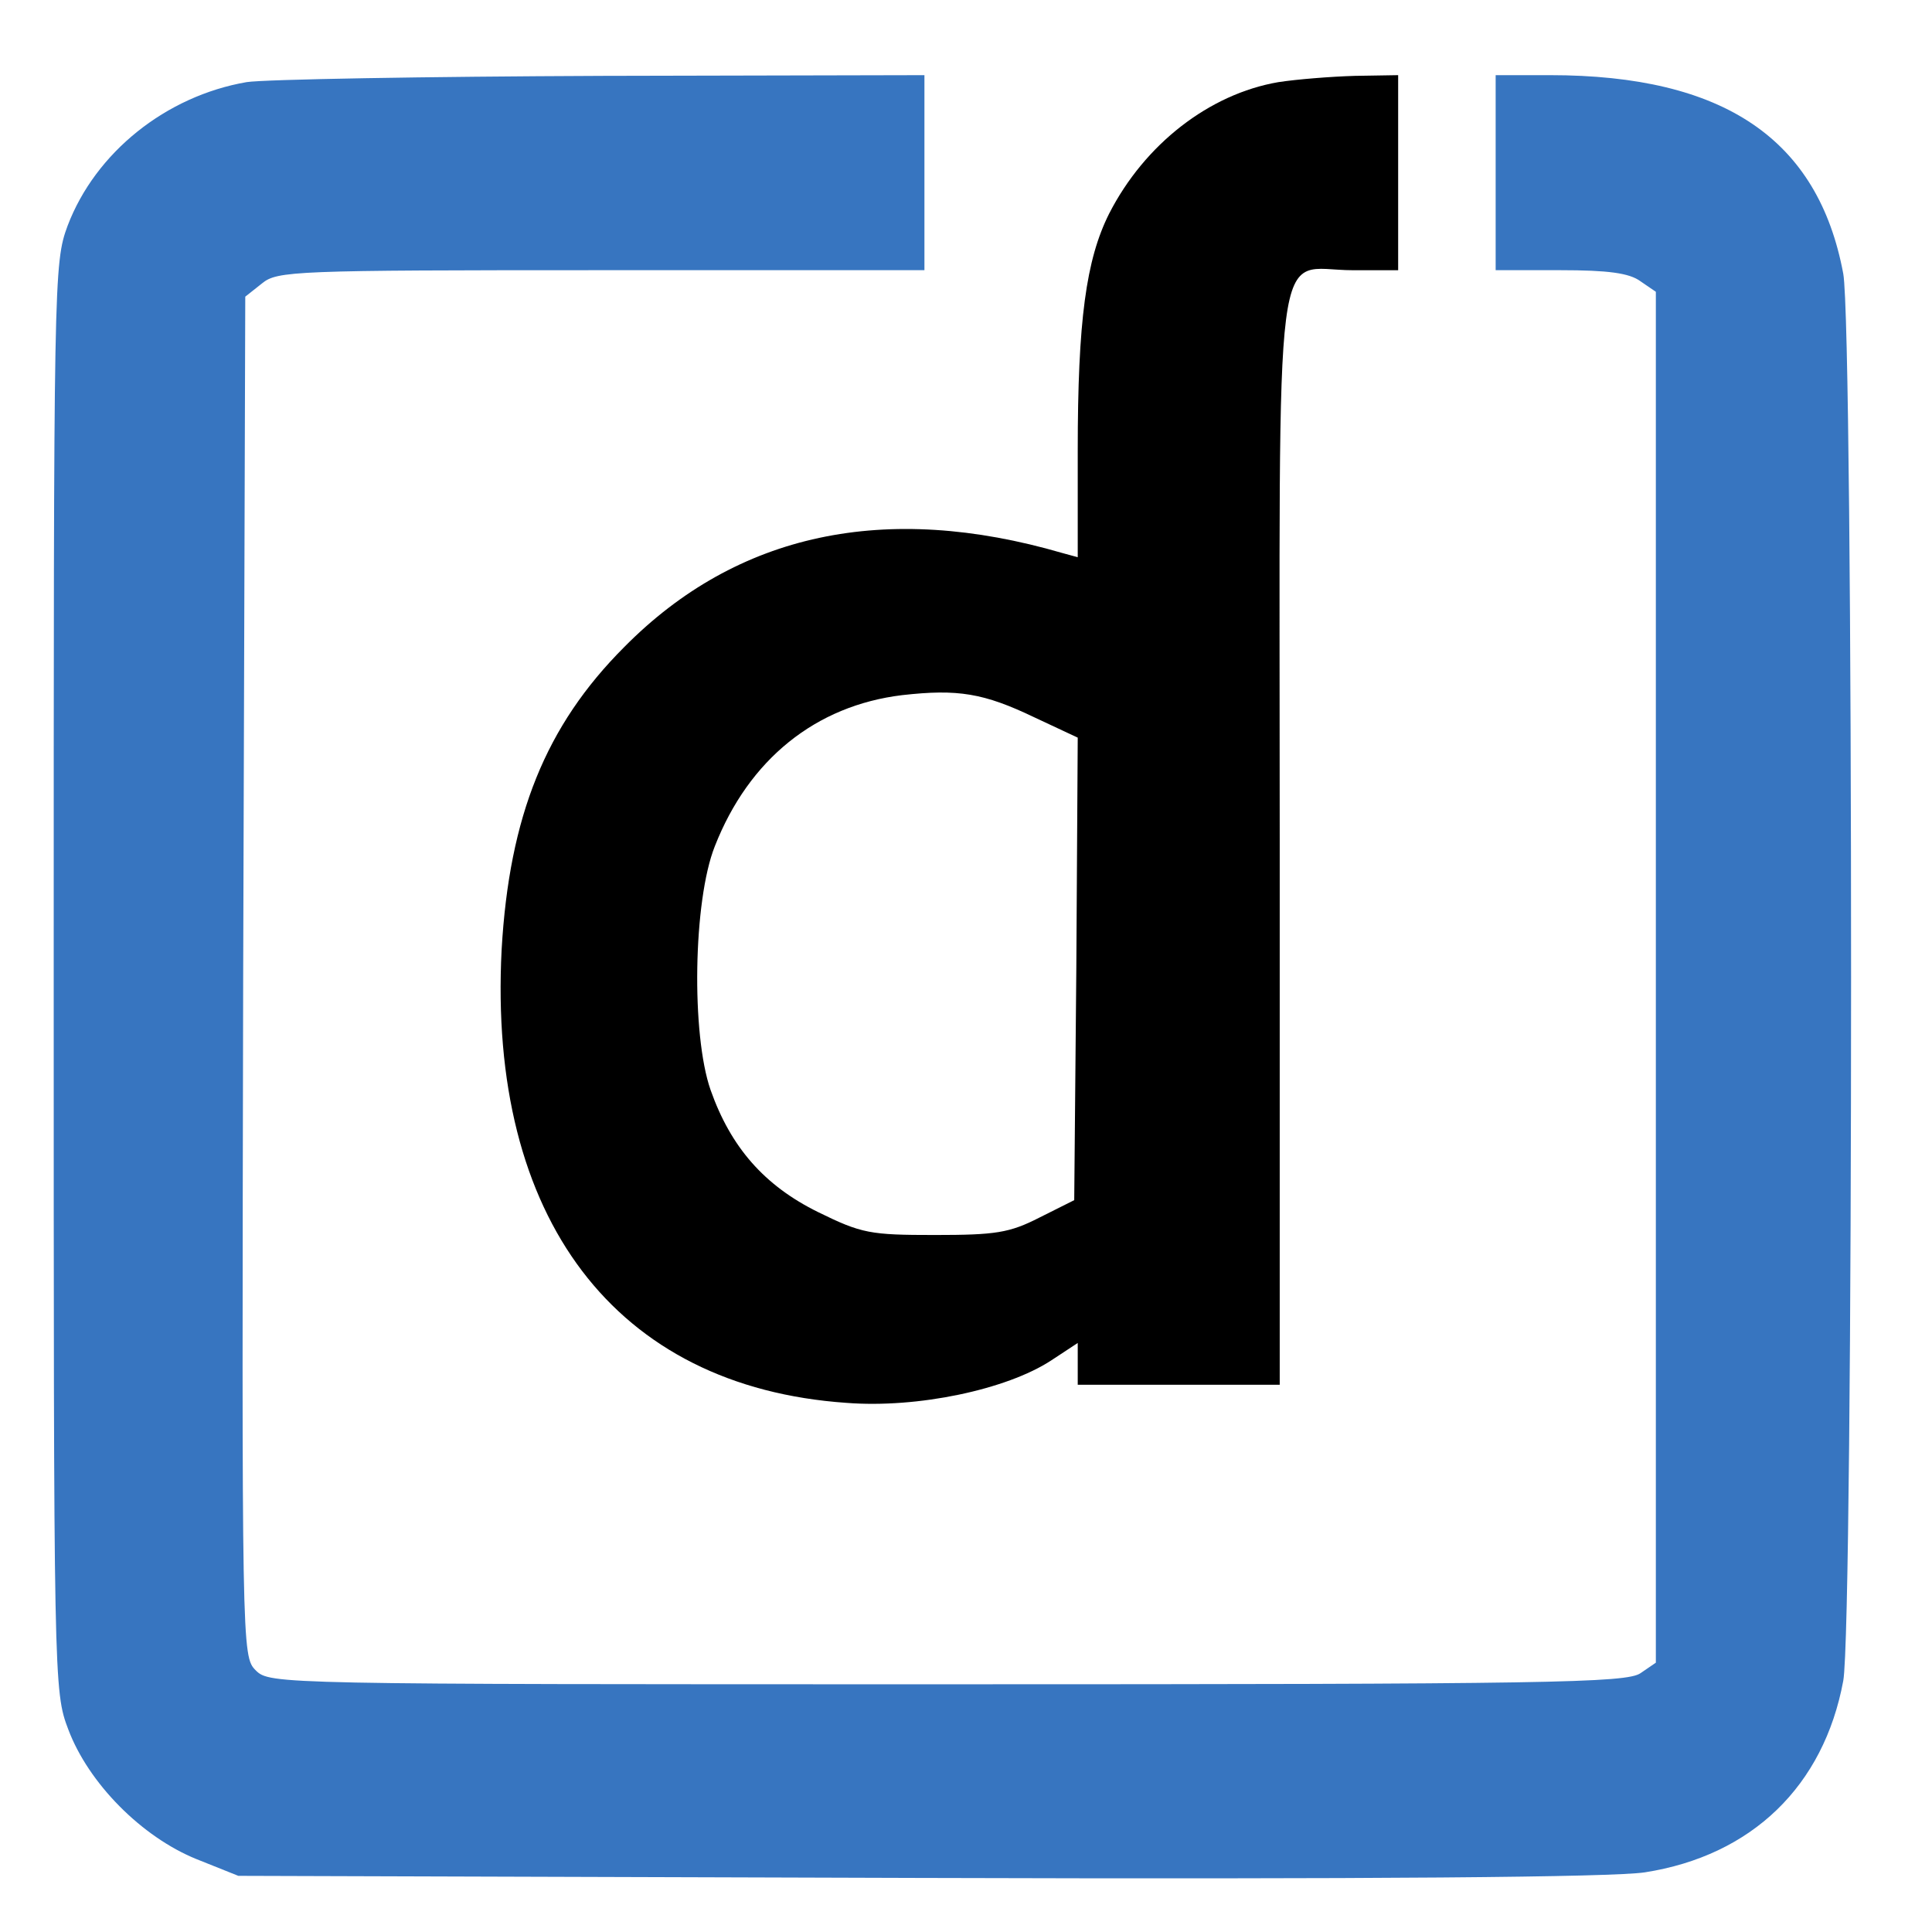
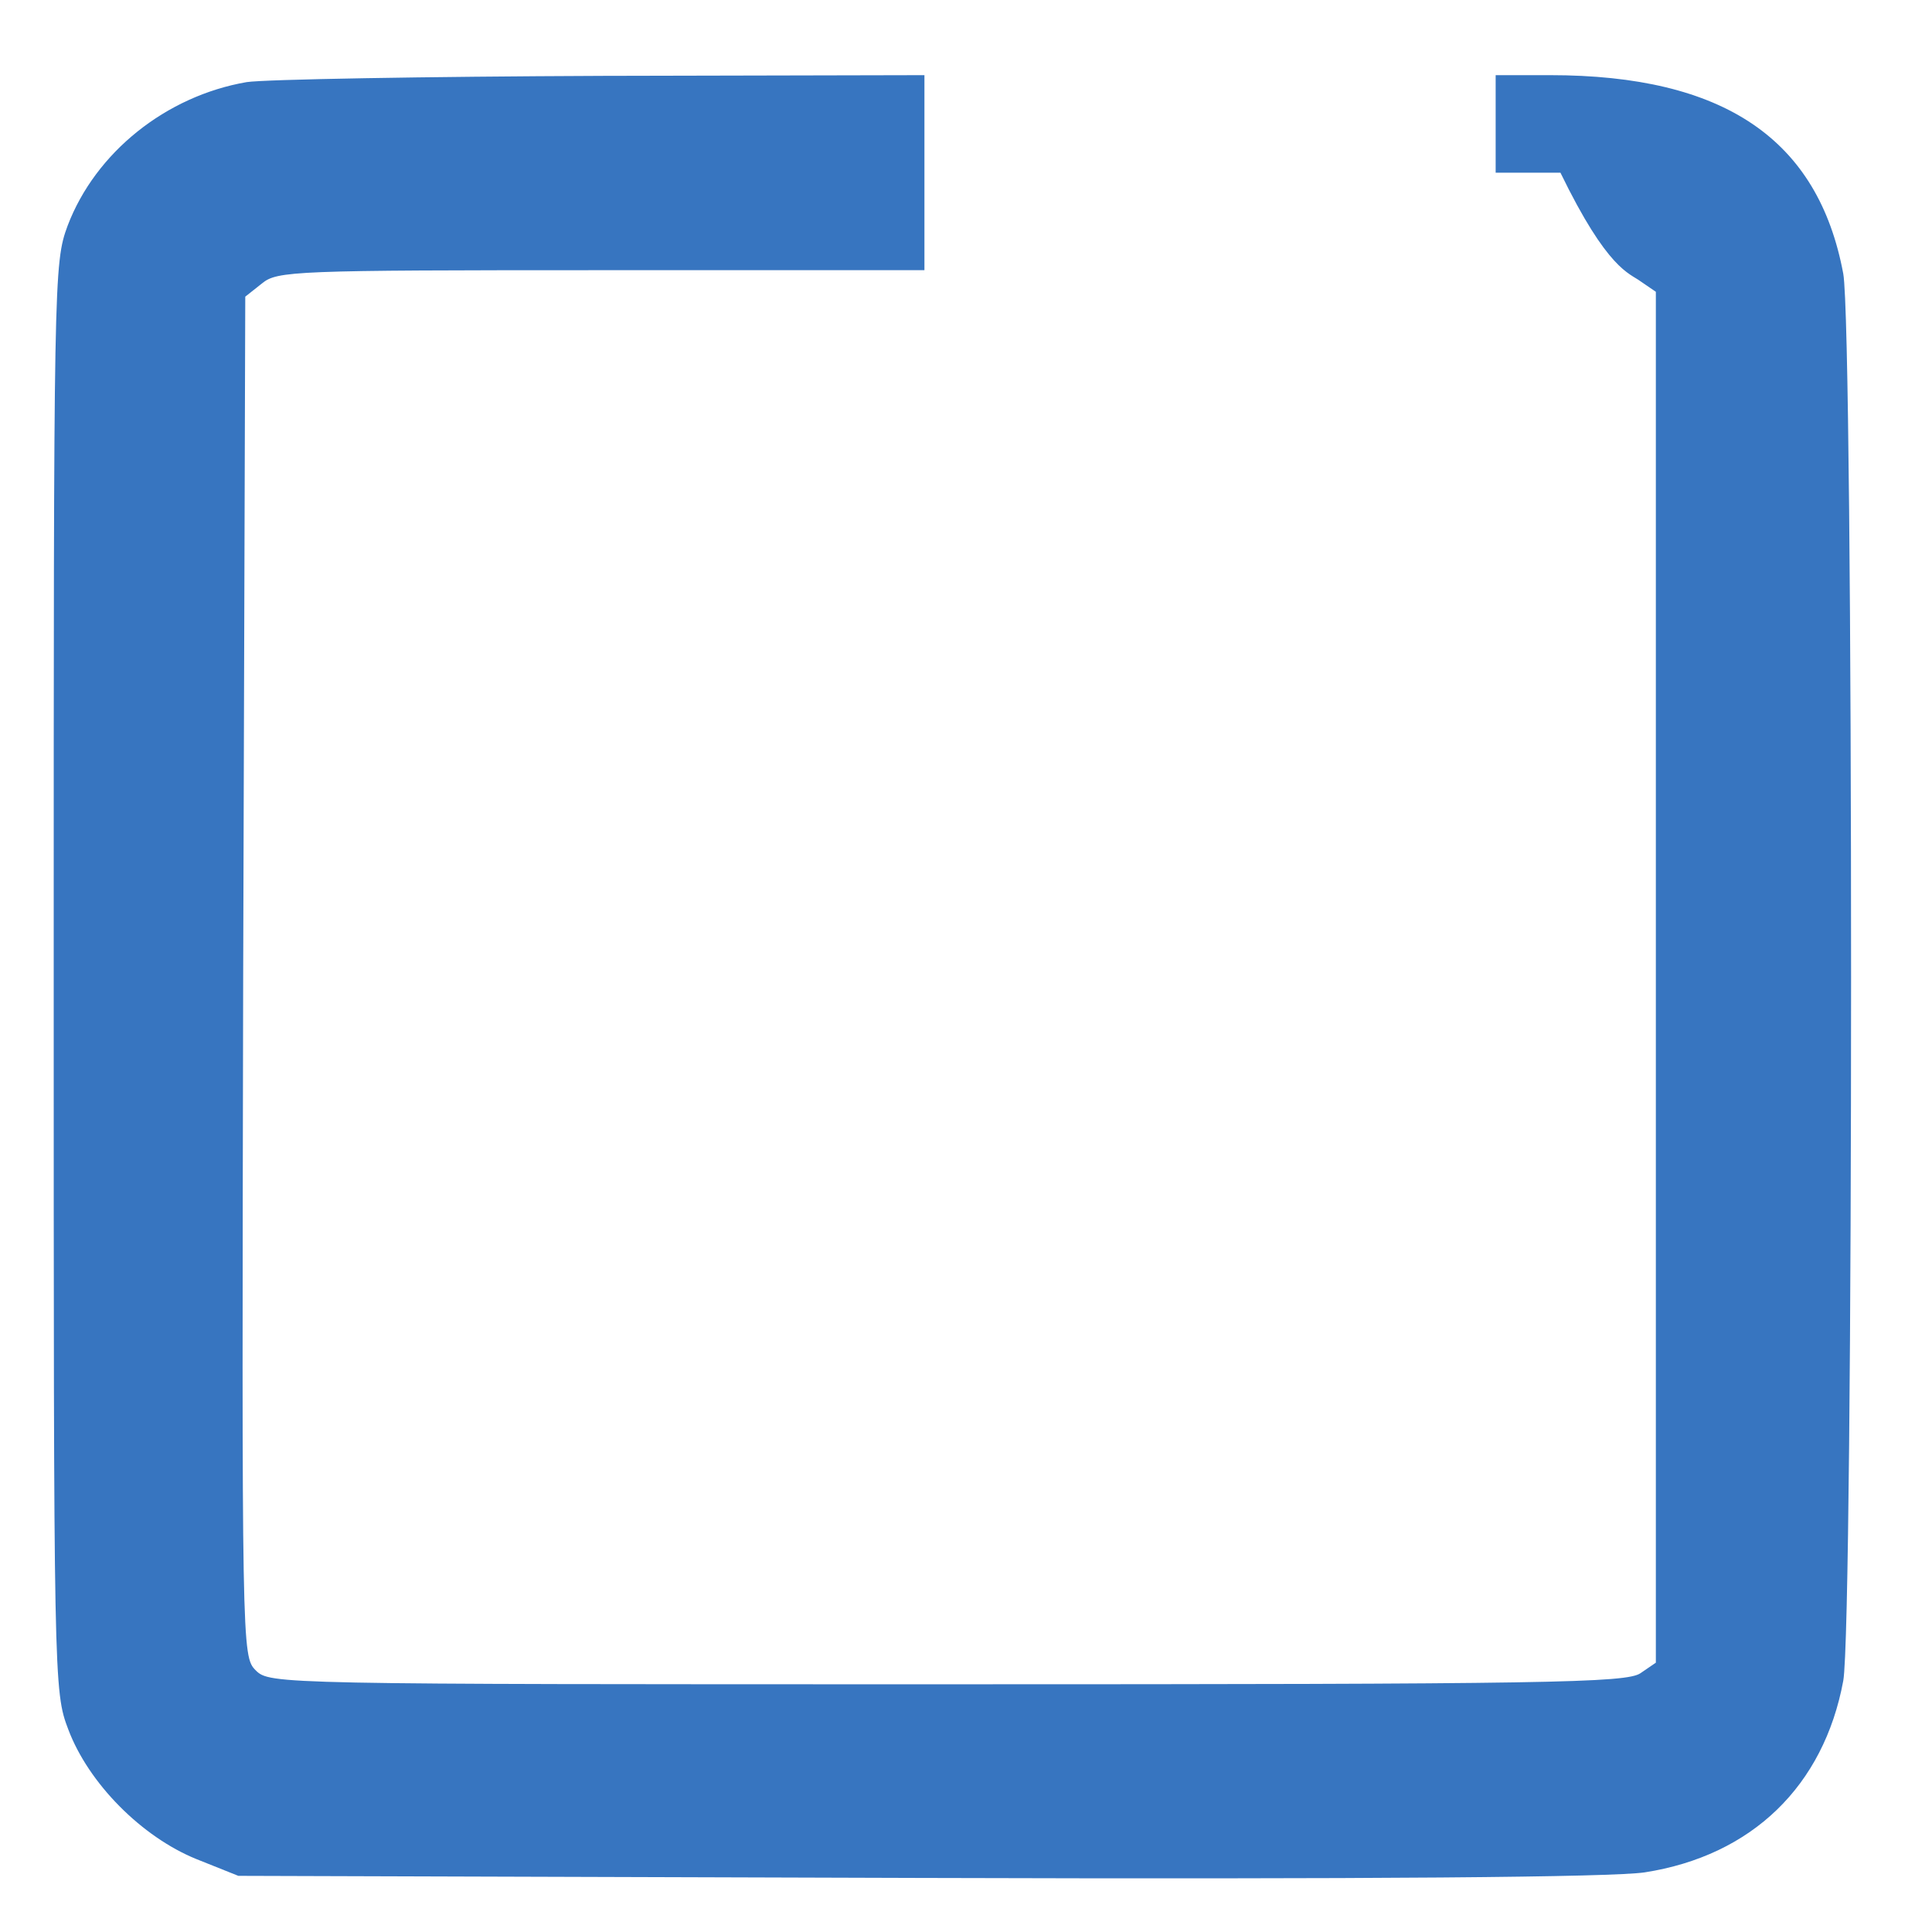
<svg xmlns="http://www.w3.org/2000/svg" width="60" height="60" viewBox="0 0 60 60" fill="none">
-   <path d="M7.66 2.55C5.151 2.983 2.966 4.735 2.101 7.007C1.668 8.175 1.668 8.608 1.668 30.349C1.668 52.285 1.668 52.523 2.122 53.713C2.75 55.379 4.394 57.044 6.103 57.737L7.401 58.256L28.493 58.321C42.771 58.364 50.062 58.299 51.078 58.148C54.41 57.629 56.638 55.465 57.244 52.199C57.568 50.425 57.568 10.273 57.244 8.499C56.465 4.324 53.544 2.334 48.136 2.334H46.449V5.363V8.391H48.461C49.932 8.391 50.602 8.478 50.949 8.737L51.424 9.062V30.349V51.636L50.949 51.961C50.516 52.264 48.115 52.307 29.423 52.307C8.612 52.307 8.374 52.307 7.942 51.874C7.509 51.441 7.509 51.247 7.552 30.327L7.617 9.213L8.136 8.802C8.612 8.413 9.11 8.391 18.672 8.391H28.709V5.363V2.334L18.715 2.356C13.198 2.377 8.223 2.464 7.66 2.55Z" fill="#3775C0" />
-   <path d="M39.7 2.551C37.558 2.918 35.547 4.476 34.443 6.639C33.729 8.067 33.47 9.949 33.47 13.995V17.305L32.994 17.175C27.499 15.574 22.891 16.547 19.386 20.095C16.942 22.54 15.817 25.352 15.579 29.484C15.146 37.834 19.105 43.07 26.287 43.567C28.494 43.74 31.263 43.156 32.648 42.248L33.47 41.707V42.356V43.005H36.606H39.743V26.131C39.743 6.596 39.505 8.392 42.015 8.392H43.421V5.363V2.334L42.08 2.356C41.322 2.378 40.263 2.464 39.7 2.551ZM32.128 22.28L33.47 22.908L33.426 30.09L33.361 37.272L32.28 37.813C31.35 38.289 30.917 38.354 29.035 38.354C27.023 38.354 26.763 38.31 25.401 37.64C23.735 36.818 22.696 35.628 22.069 33.854C21.463 32.123 21.528 27.97 22.199 26.282C23.259 23.578 25.336 21.912 28.018 21.588C29.749 21.393 30.549 21.523 32.128 22.28Z" fill="black" />
+   <path d="M7.66 2.55C5.151 2.983 2.966 4.735 2.101 7.007C1.668 8.175 1.668 8.608 1.668 30.349C1.668 52.285 1.668 52.523 2.122 53.713C2.75 55.379 4.394 57.044 6.103 57.737L7.401 58.256L28.493 58.321C42.771 58.364 50.062 58.299 51.078 58.148C54.41 57.629 56.638 55.465 57.244 52.199C57.568 50.425 57.568 10.273 57.244 8.499C56.465 4.324 53.544 2.334 48.136 2.334H46.449V5.363H48.461C49.932 8.391 50.602 8.478 50.949 8.737L51.424 9.062V30.349V51.636L50.949 51.961C50.516 52.264 48.115 52.307 29.423 52.307C8.612 52.307 8.374 52.307 7.942 51.874C7.509 51.441 7.509 51.247 7.552 30.327L7.617 9.213L8.136 8.802C8.612 8.413 9.11 8.391 18.672 8.391H28.709V5.363V2.334L18.715 2.356C13.198 2.377 8.223 2.464 7.66 2.55Z" fill="#3775C0" />
</svg>